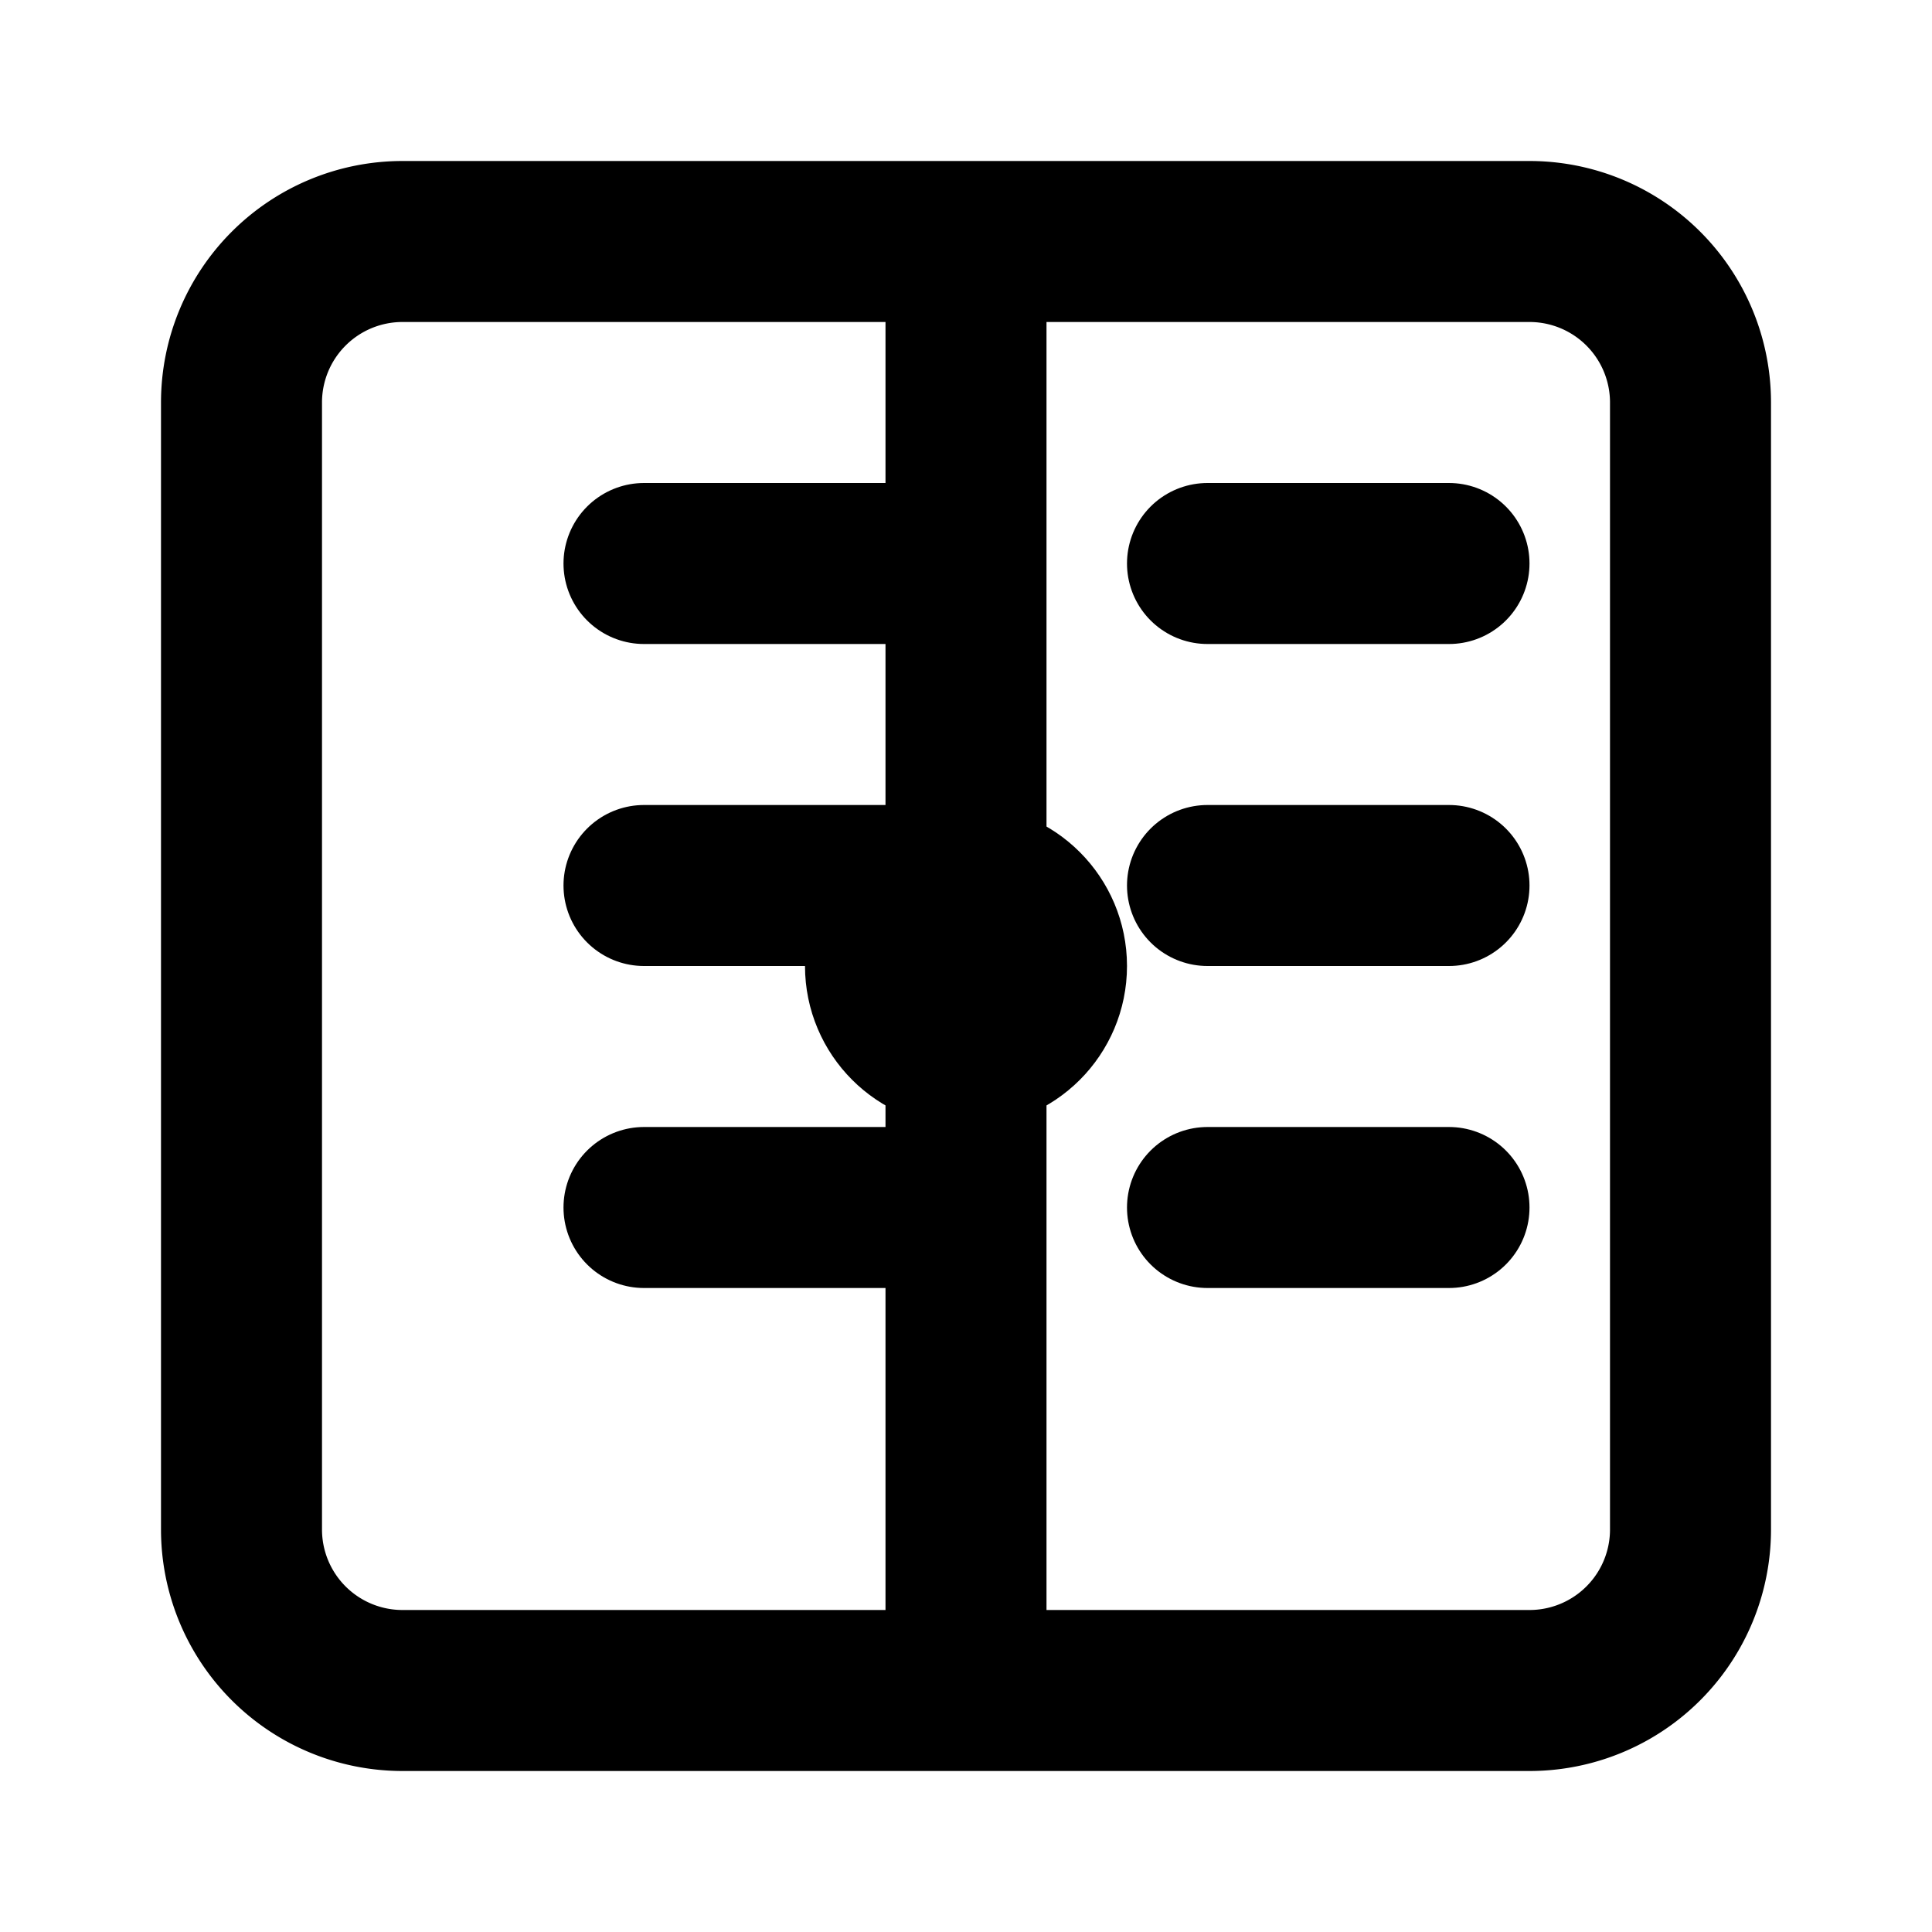
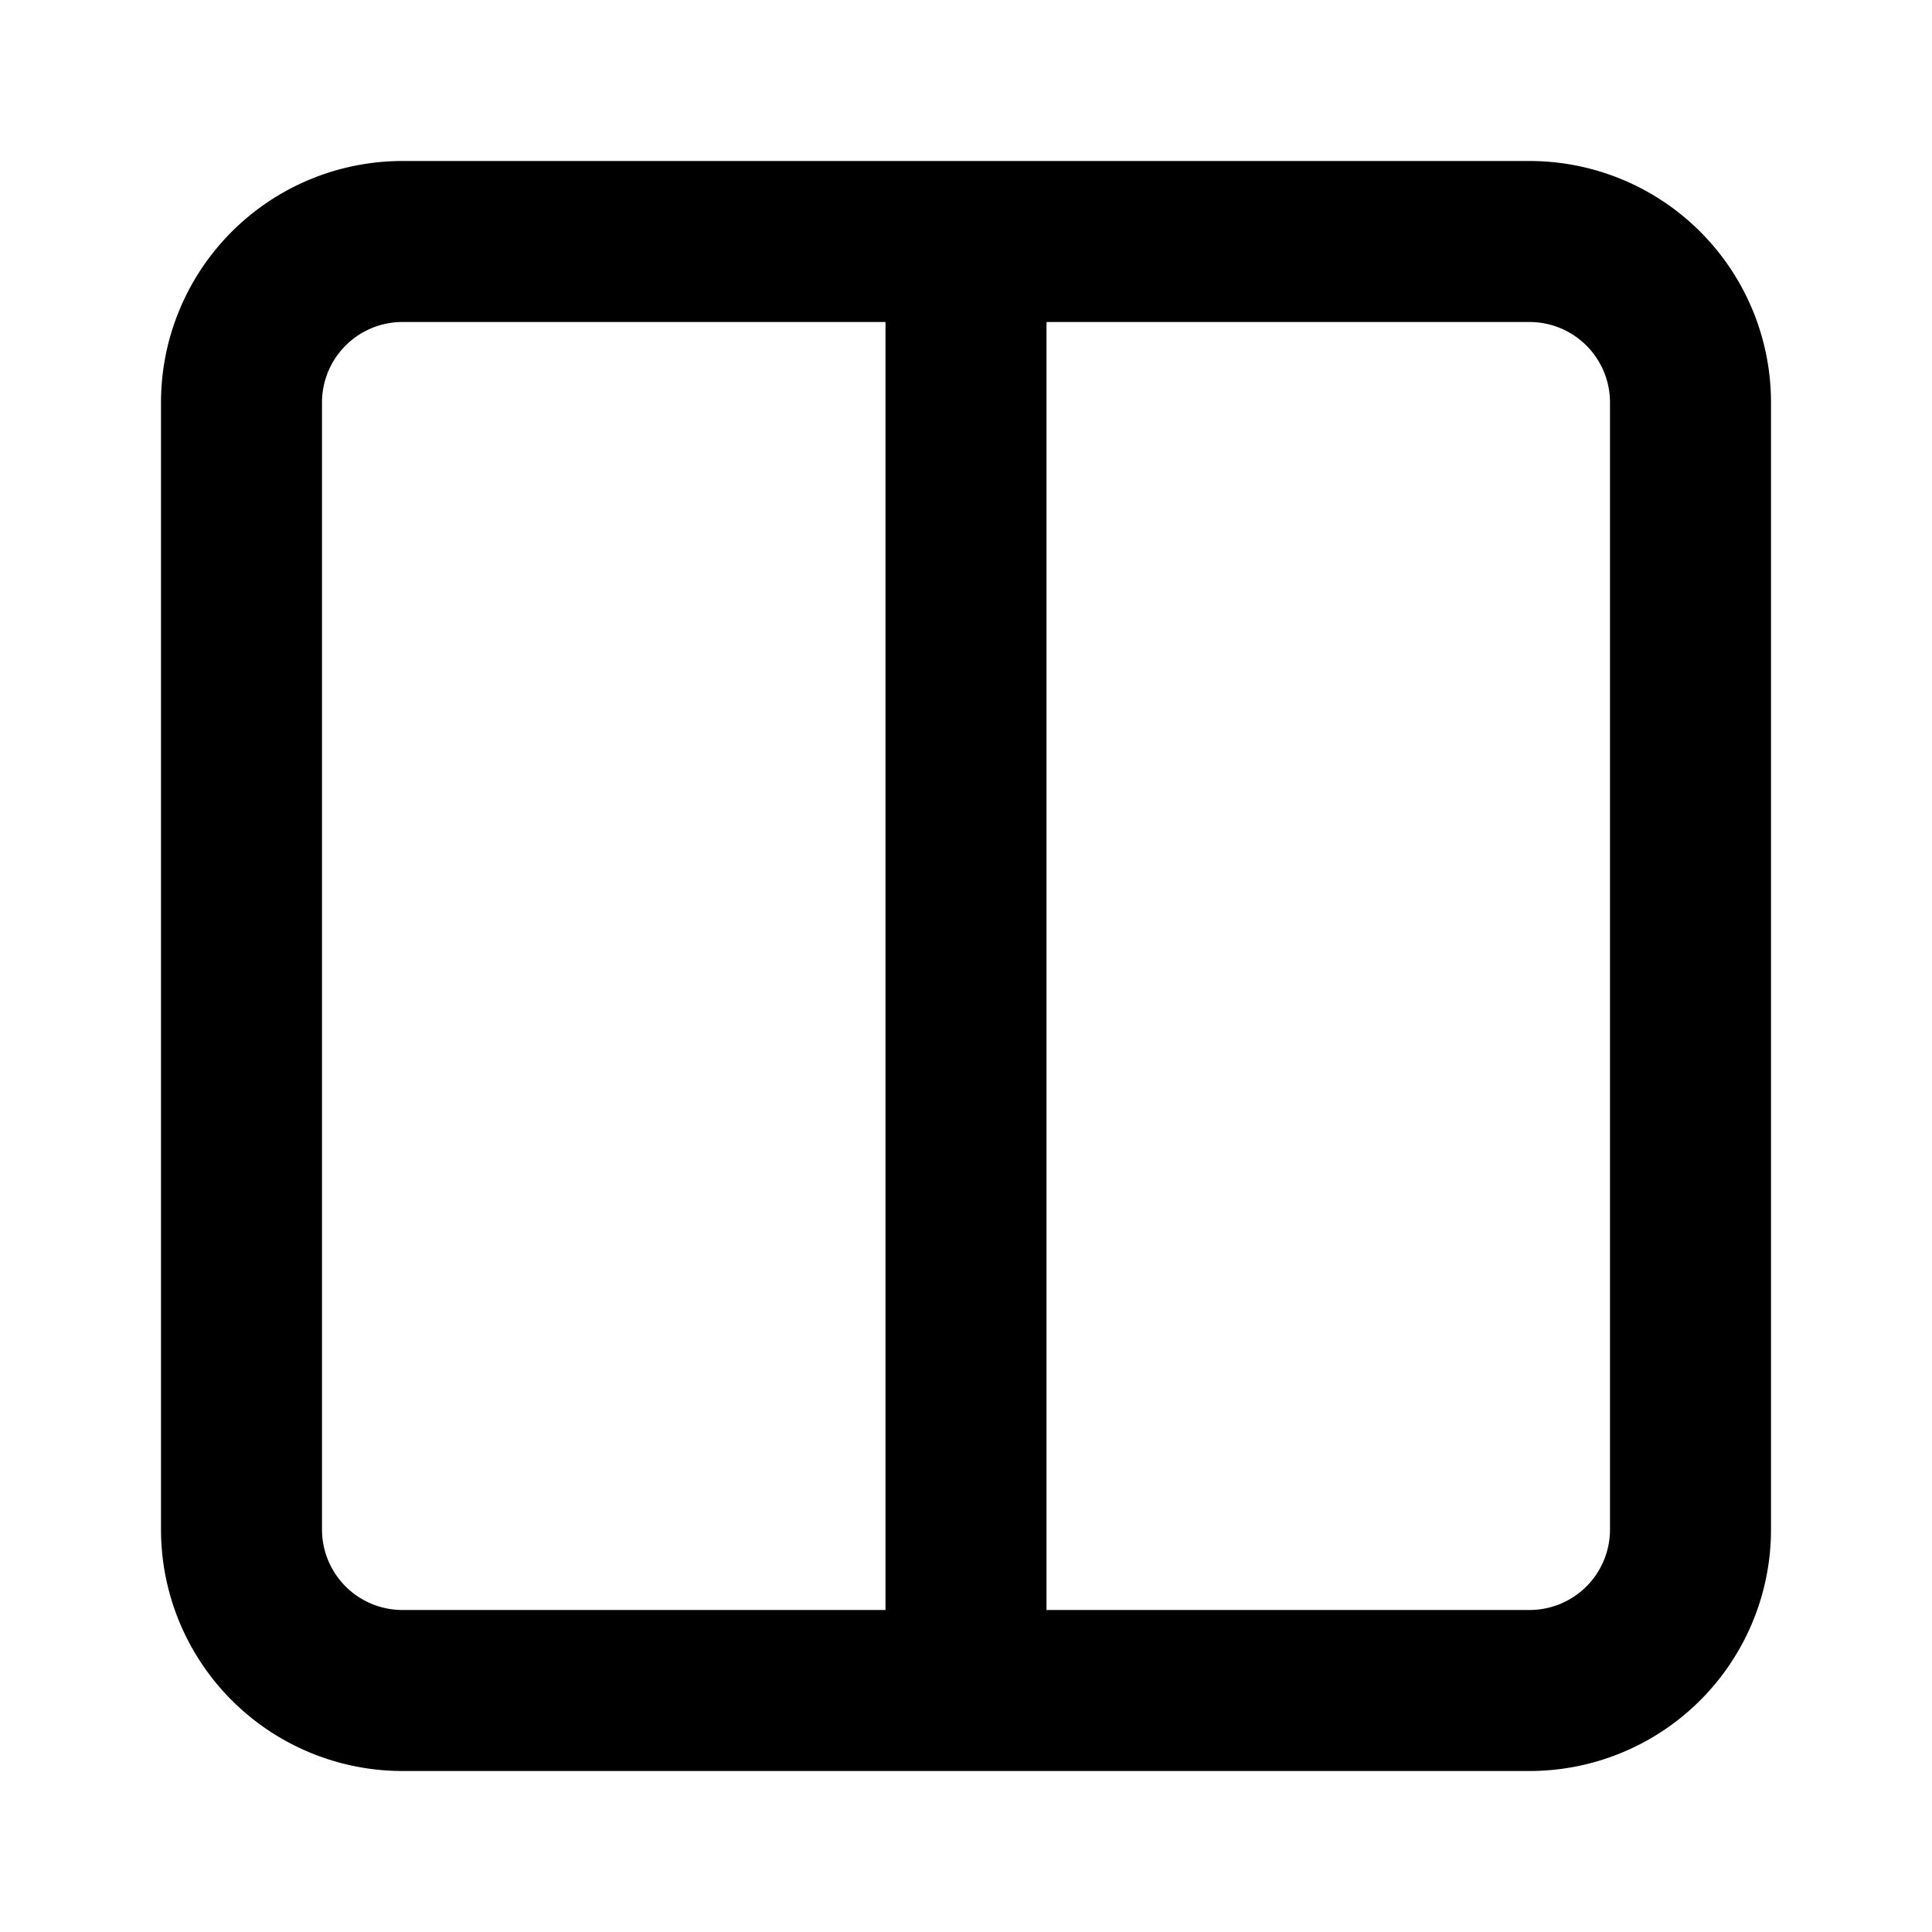
<svg xmlns="http://www.w3.org/2000/svg" width="32" height="32" viewBox="0 0 24 24" fill="none" stroke="currentColor" stroke-width="2" stroke-linecap="round" stroke-linejoin="round">
  <path d="M12 3h7a2 2 0 0 1 2 2v14a2 2 0 0 1-2 2h-7m0-18H5a2 2 0 0 0-2 2v14a2 2 0 0 0 2 2h7m0-18v18" />
-   <path d="M8 7h3m-3 4h3m-3 4h3" />
-   <path d="M15 7h3m-3 4h3m-3 4h3" />
-   <circle cx="12" cy="12" r="1" />
</svg>